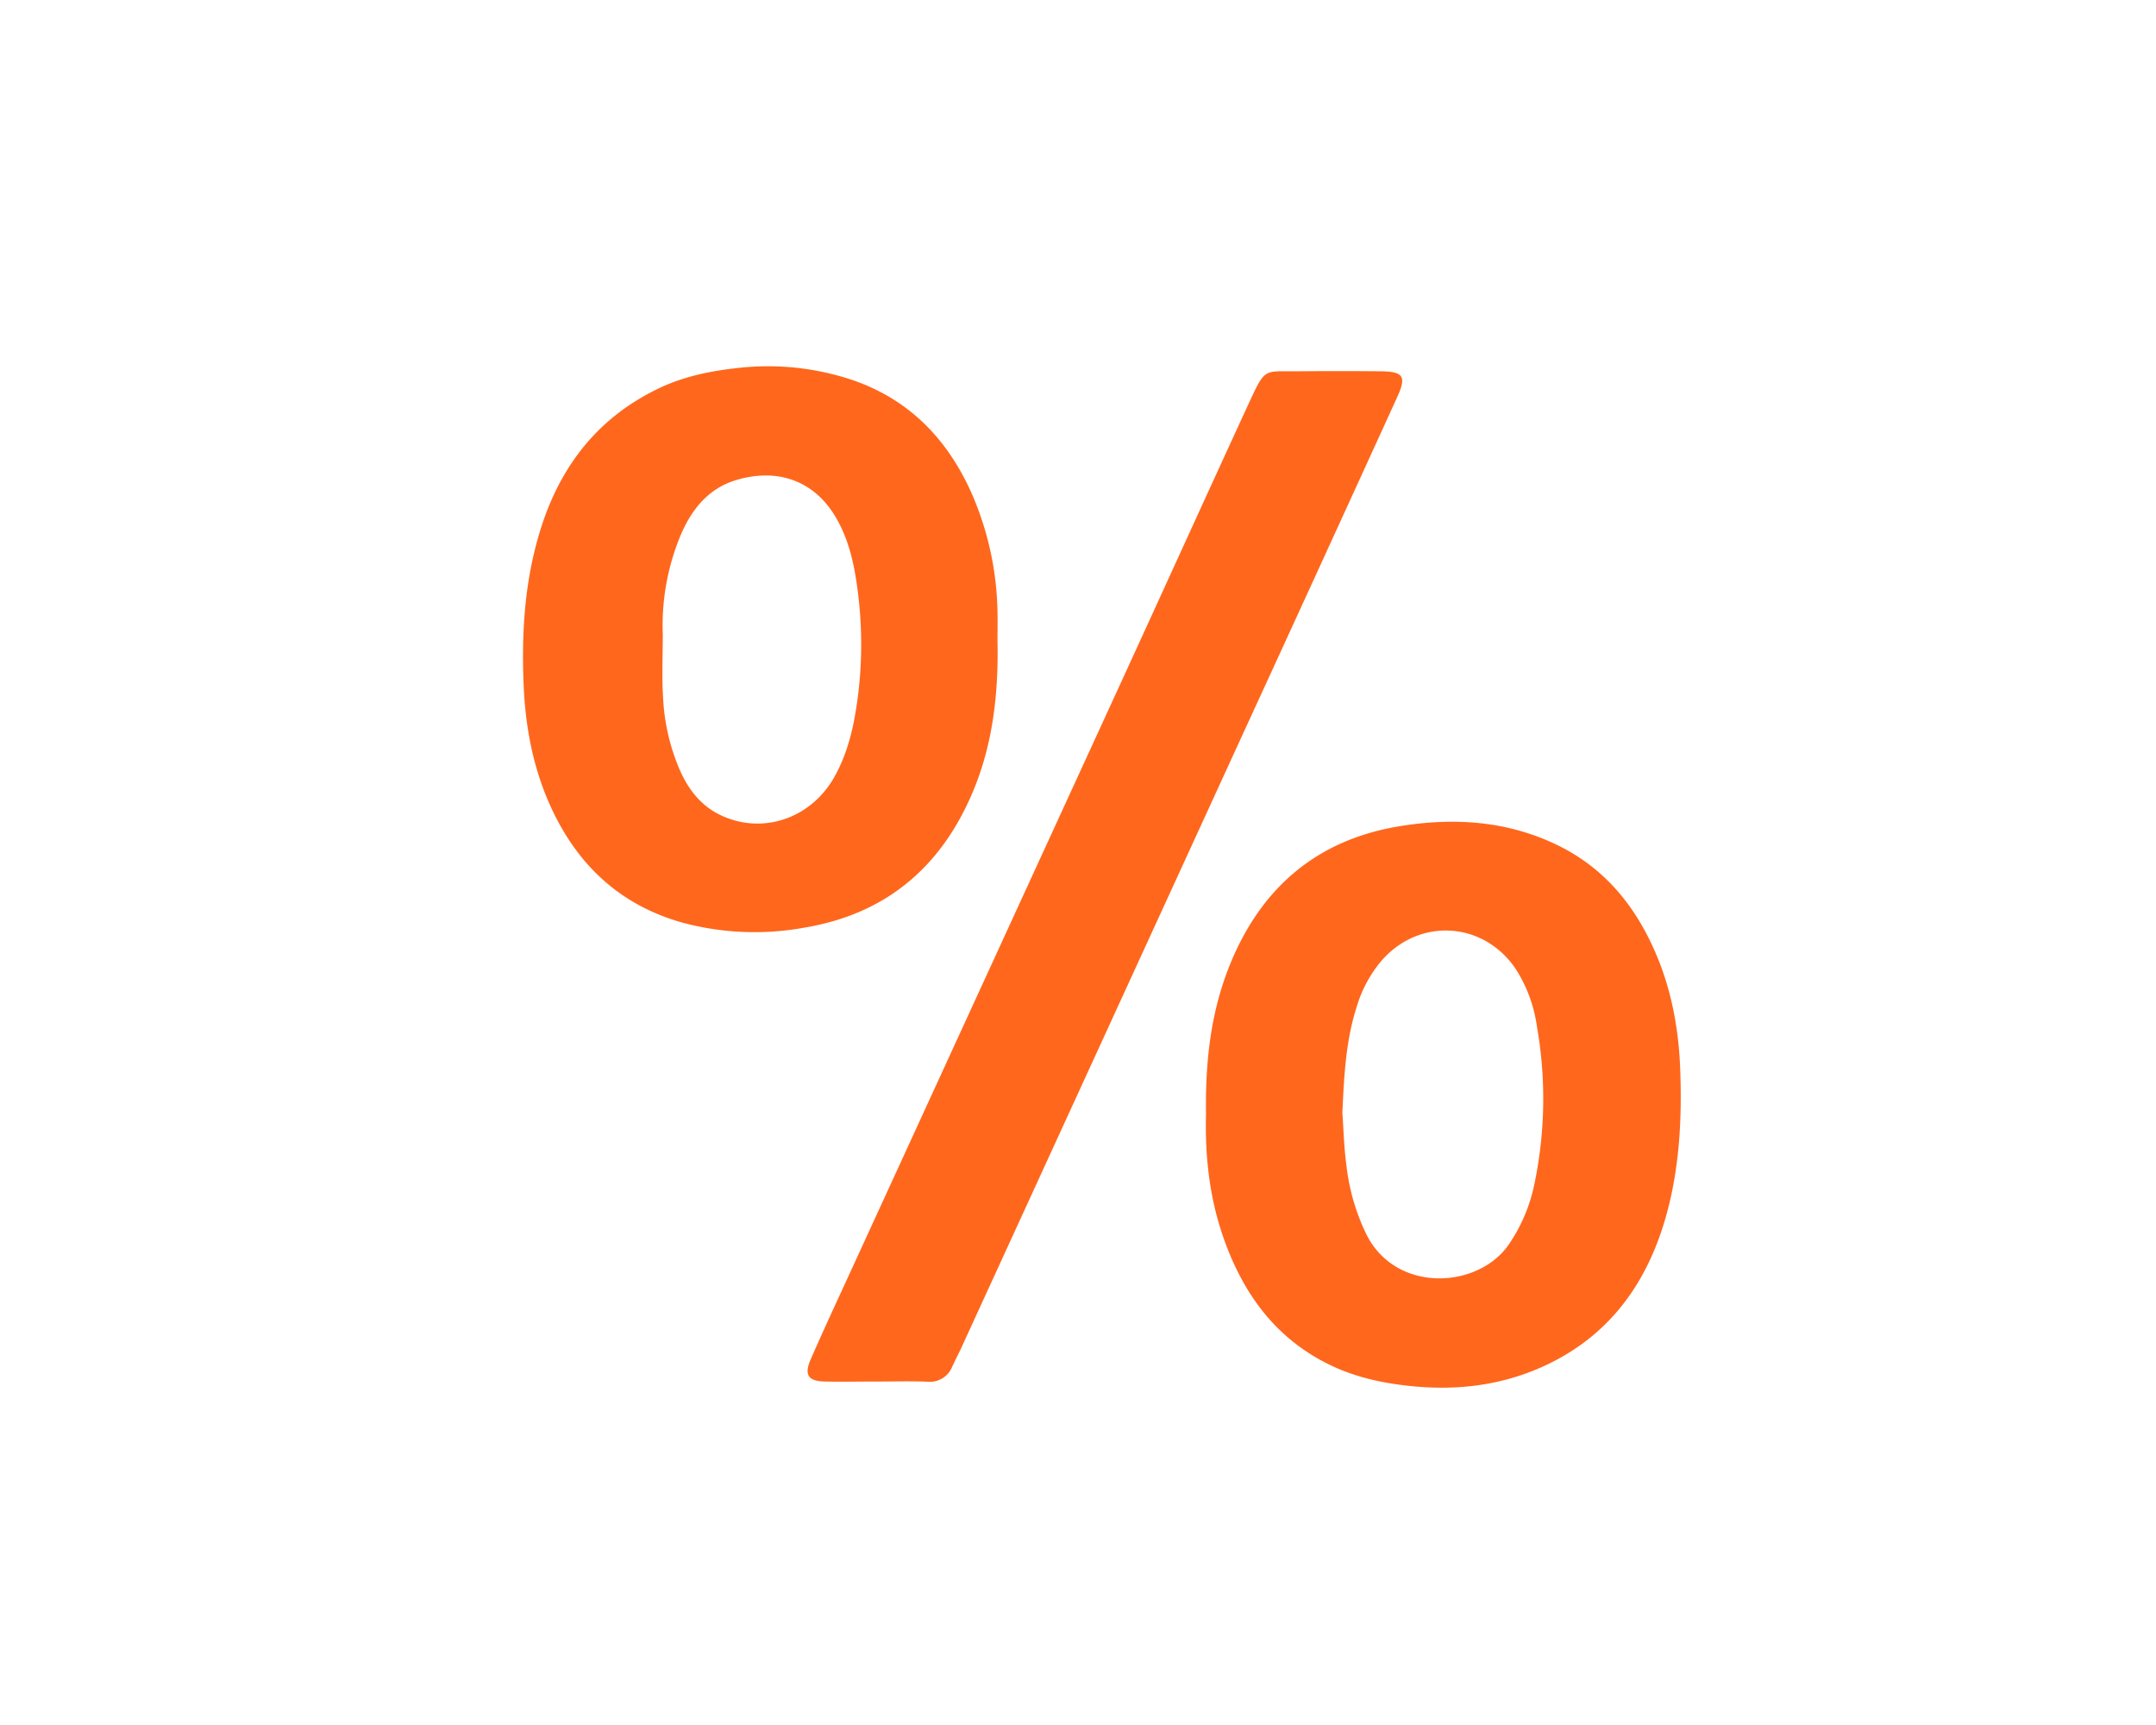
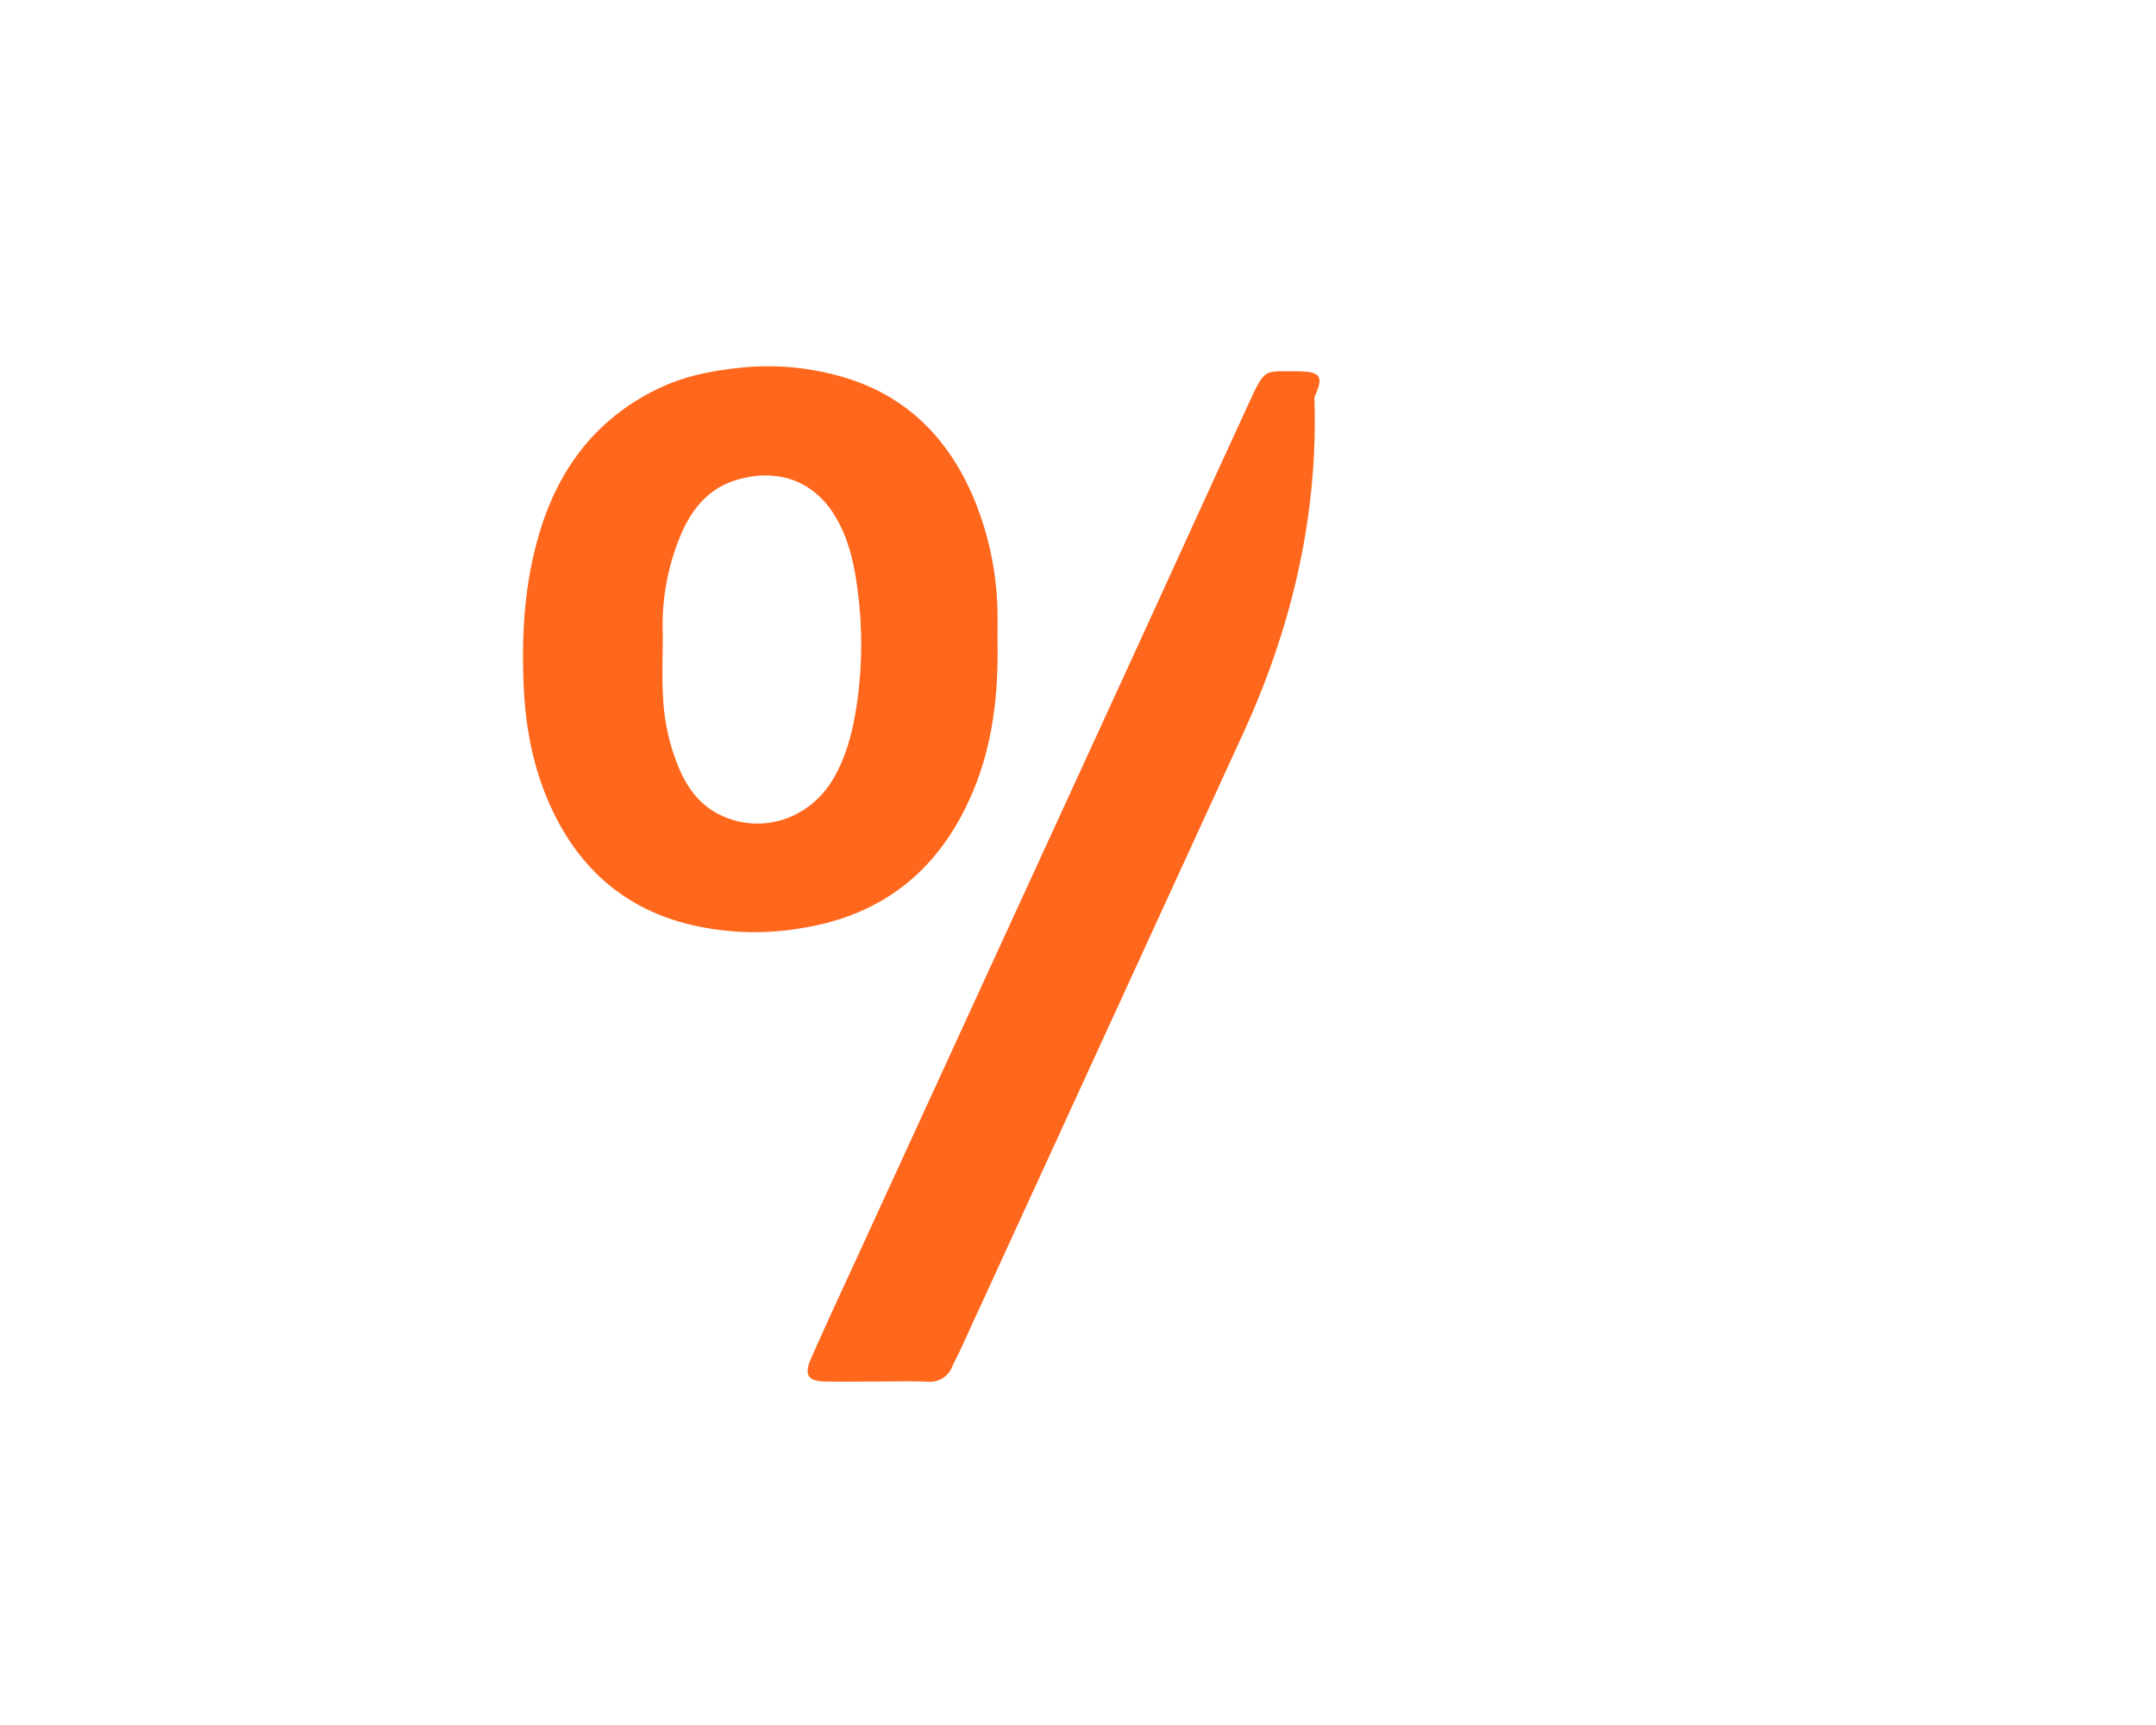
<svg xmlns="http://www.w3.org/2000/svg" id="Layer_1" data-name="Layer 1" viewBox="0 0 610.77 488.62">
  <defs>
    <style>.cls-1{fill:#ff671d;}</style>
  </defs>
-   <path class="cls-1" d="M341.65,315.63c-.23-14.91,1.34-29,6.8-42.45,8.88-21.82,24.69-35.36,48.17-39.17,15-2.43,29.75-1.58,43.79,5,13.29,6.2,22.17,16.58,28.08,29.73,4.9,10.88,7.07,22.4,7.5,34.26.51,14-.21,27.85-4,41.41-5.39,19.19-16.19,34.11-34.63,42.55-11.67,5.34-24,6.94-36.89,5.73-8-.76-15.75-2.34-23-5.73-15.52-7.25-24.95-19.85-30.61-35.62C342.62,339.6,341.33,327.46,341.65,315.63Zm38.63-.41c.32,4.43.44,9.59,1.12,14.68a60.3,60.3,0,0,0,5.81,20c8.54,16.55,31.57,15.08,40.15,2.69a46.88,46.88,0,0,0,7.23-16.79,117.89,117.89,0,0,0,.81-45,40.6,40.6,0,0,0-5.95-16.24c-9.05-13.54-27.21-14.77-38-2.53a35.89,35.89,0,0,0-7.06,13C381.27,294.61,380.76,304.55,380.28,315.22Z" />
  <path class="cls-1" d="M282.58,181.46c.3,14.71-1.23,29.16-7,42.86-9,21.33-24.59,34.56-47.65,38.43a78.53,78.53,0,0,1-35-1.52c-17.36-5-29.32-16.23-36.81-32.5-5.07-11-7.27-22.69-7.78-34.69-.59-14,.18-27.85,4-41.42,5.35-19.2,16.16-34,34.48-42.71,7.4-3.5,15.3-5,23.49-5.81a75.25,75.25,0,0,1,28.52,2.71c17.56,5.12,29.37,16.83,36.62,33.37A87.36,87.36,0,0,1,282.57,173C282.65,175.81,282.58,178.64,282.58,181.46Zm-94.82-1.79c0,6-.28,12,.08,17.9a59,59,0,0,0,4.81,20.72c2.52,5.6,6.15,10.21,11.95,12.82,11.68,5.27,25.1.68,31.7-10.92,4-7.05,5.67-14.82,6.71-22.75a117.17,117.17,0,0,0,0-29.82c-.94-7.43-2.44-14.73-6.36-21.29-6.4-10.71-17.15-13.79-28.44-10.24-7.64,2.41-12.32,8.29-15.35,15.41A66.28,66.28,0,0,0,187.76,179.67Z" />
-   <path class="cls-1" d="M248.23,391.33c-4.82,0-9.64.09-14.46,0s-6.05-1.85-4.1-6.32c4-9.12,8.21-18.13,12.36-27.18q37.79-82.32,75.58-164.62c12.11-26.39,24.12-52.82,36.26-79.19,4.63-10,4.17-8.76,13.68-8.85q11.71-.12,23.44,0c6.65.07,7.52,1.41,4.8,7.36Q374,160.26,352.05,208L273,380.31c-1,2.26-2.16,4.48-3.22,6.73a6.83,6.83,0,0,1-7.1,4.34C257.87,391.18,253.05,391.33,248.23,391.33Z" />
+   <path class="cls-1" d="M248.23,391.33c-4.82,0-9.64.09-14.46,0s-6.05-1.85-4.1-6.32c4-9.12,8.21-18.13,12.36-27.18q37.79-82.32,75.58-164.62c12.11-26.39,24.12-52.82,36.26-79.19,4.63-10,4.17-8.76,13.68-8.85c6.65.07,7.52,1.41,4.8,7.36Q374,160.26,352.05,208L273,380.31c-1,2.26-2.16,4.48-3.22,6.73a6.83,6.83,0,0,1-7.1,4.34C257.87,391.18,253.05,391.33,248.23,391.33Z" />
</svg>